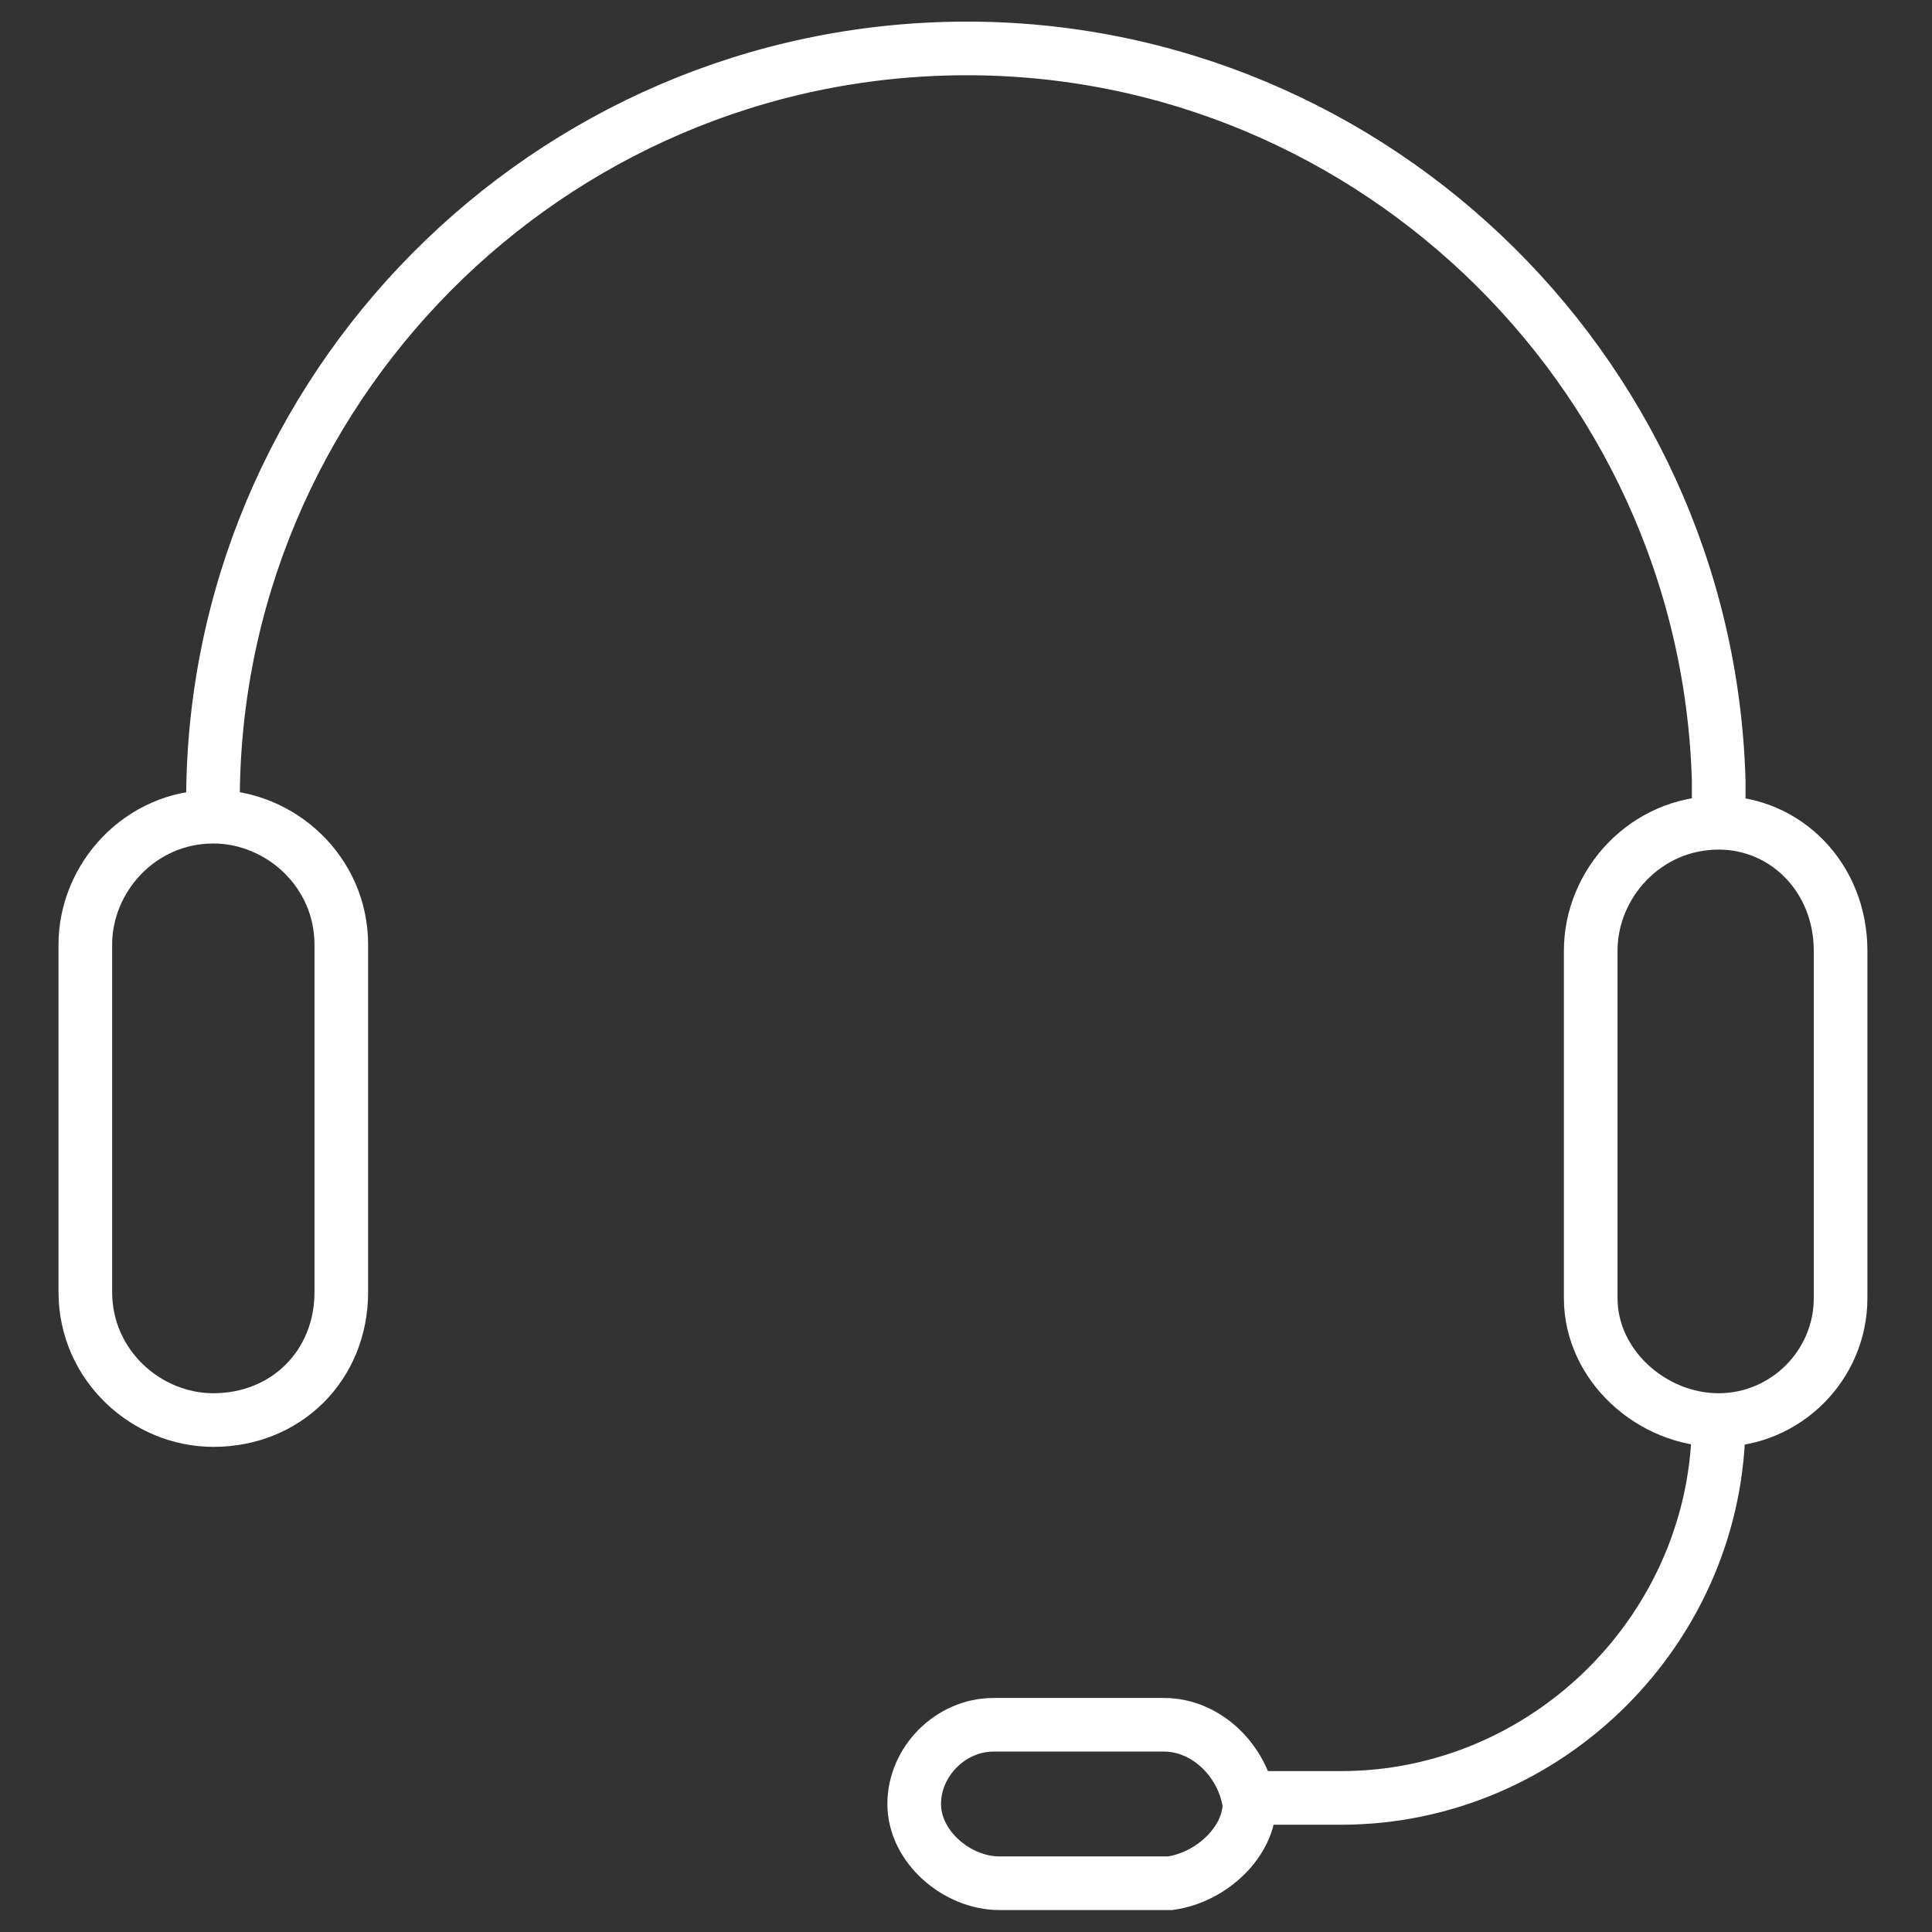
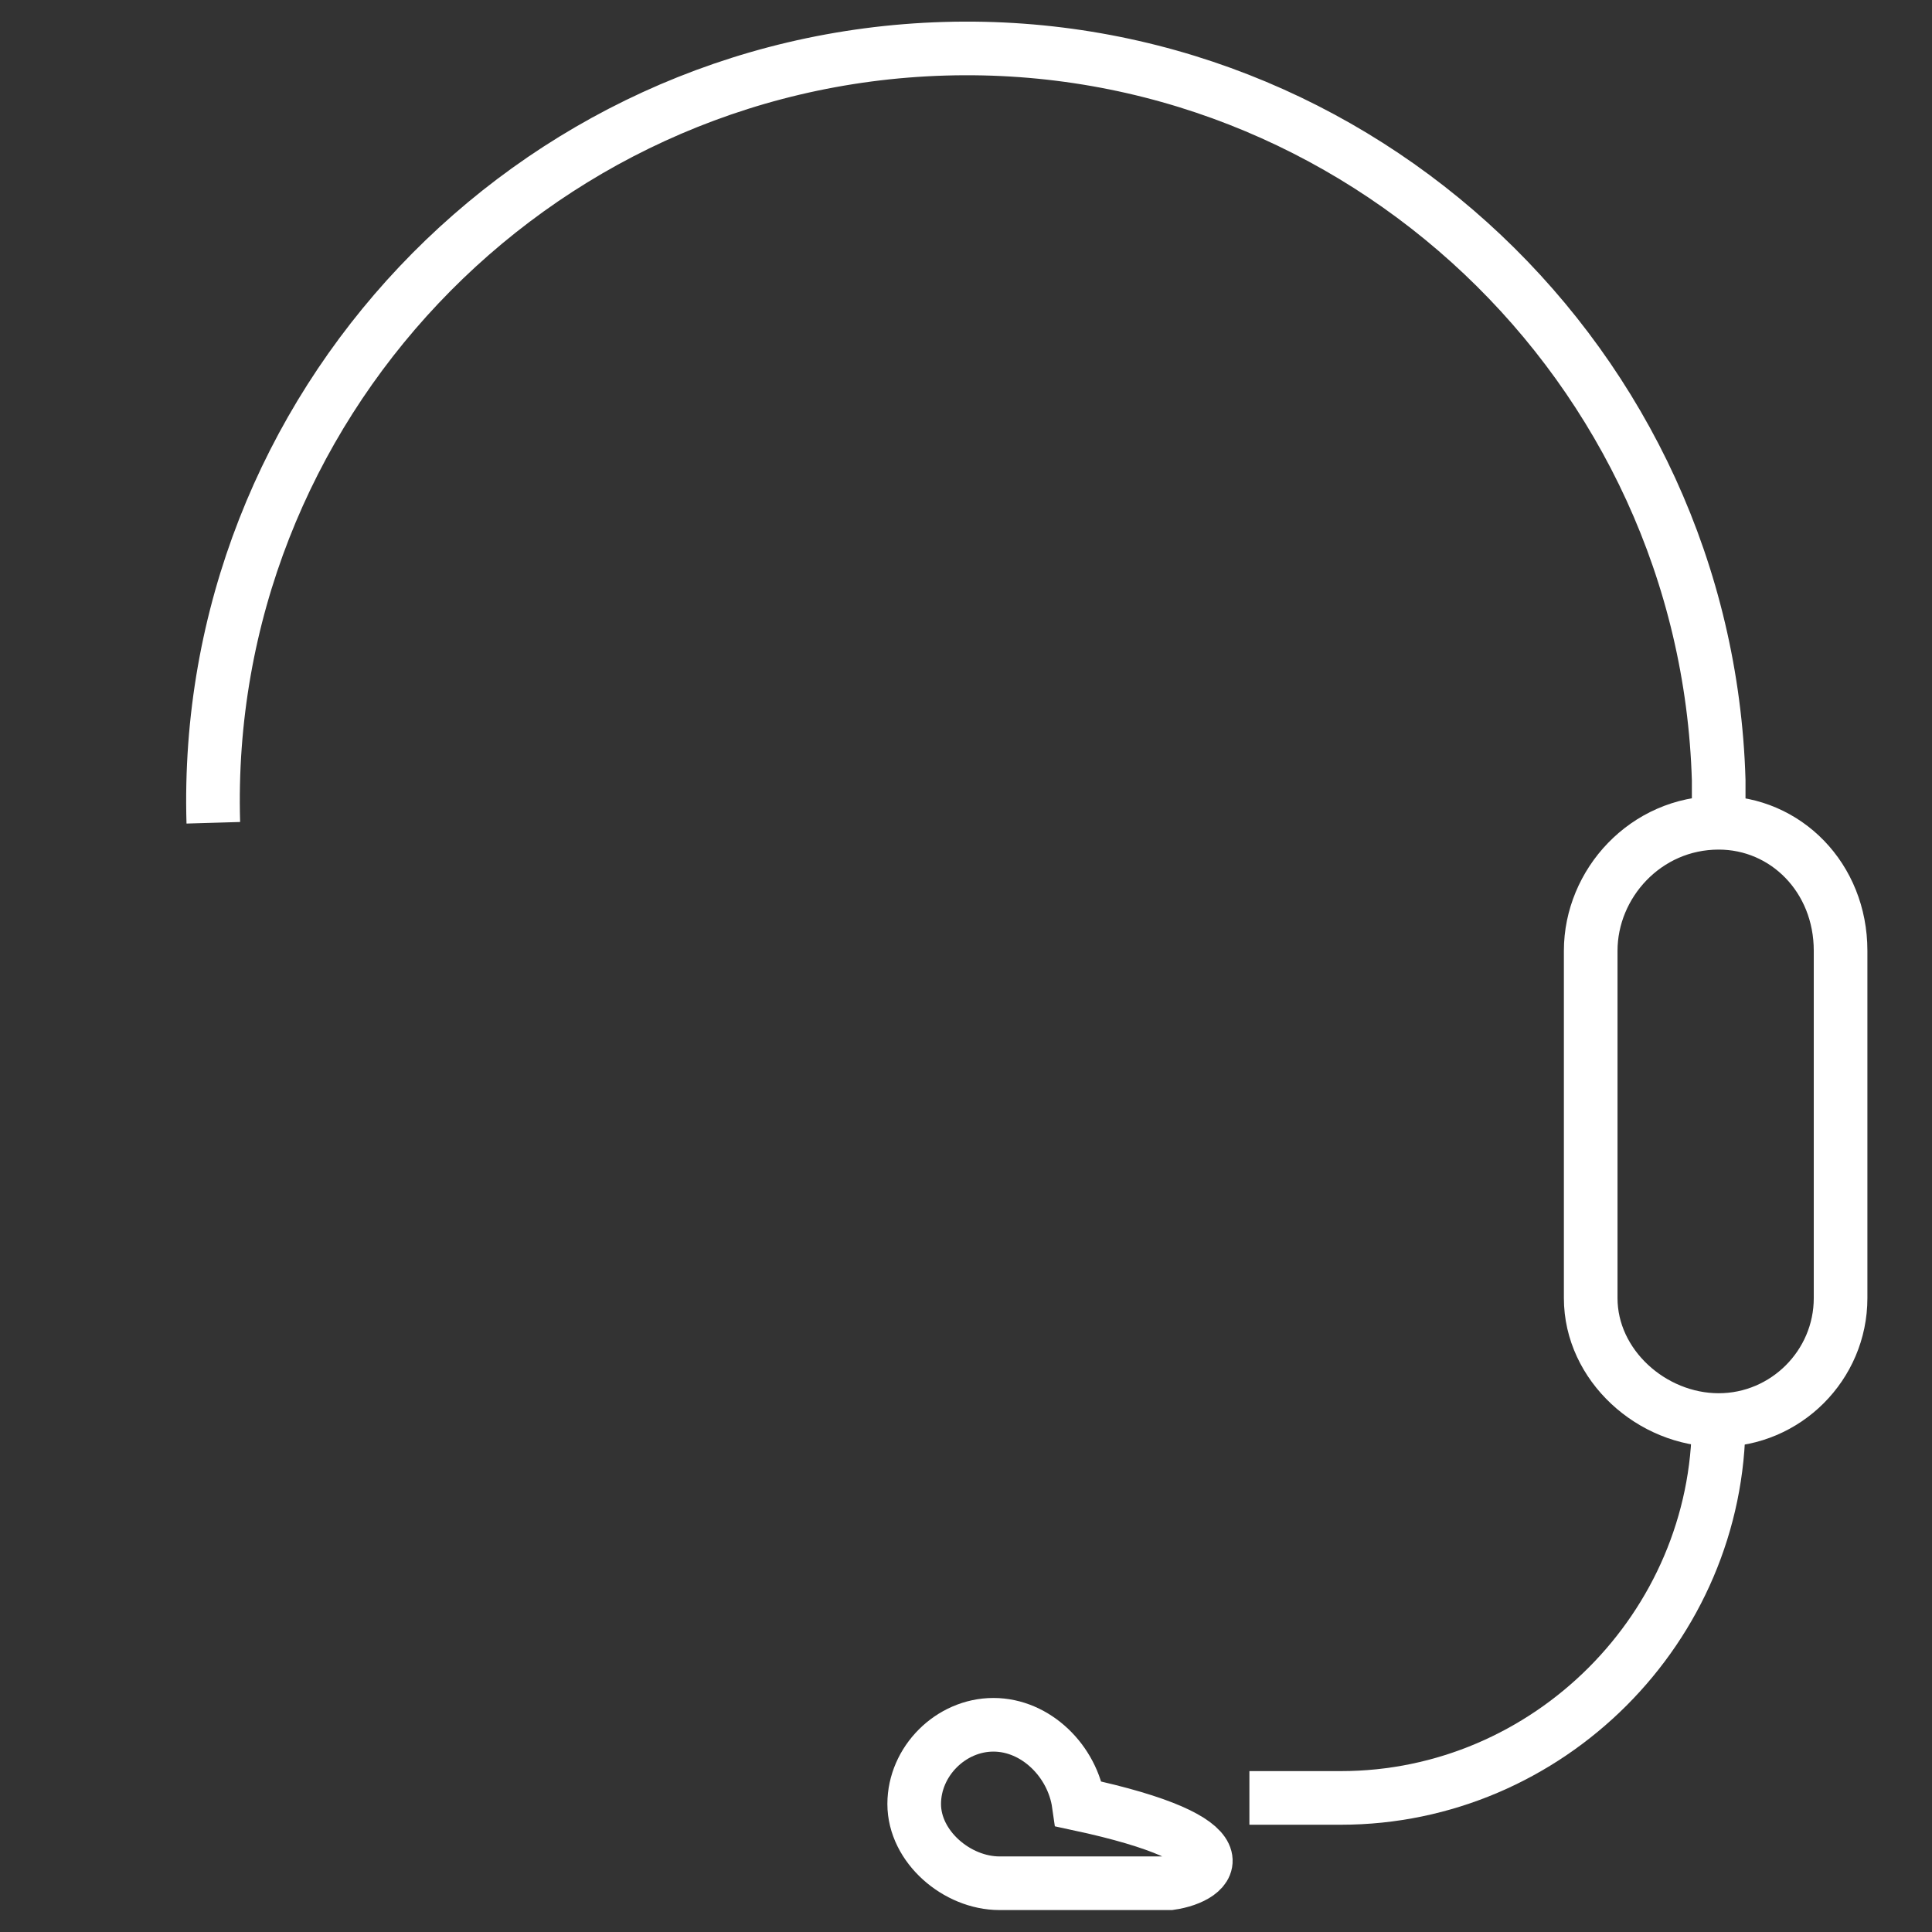
<svg xmlns="http://www.w3.org/2000/svg" version="1.1" id="Layer_1" x="0px" y="0px" viewBox="0 0 31.7 31.7" style="enable-background:new 0 0 31.7 31.7;" xml:space="preserve">
  <rect x="0" y="0" width="31.7" height="31.7" fill="#333333" stroke="none" />
  <style type="text/css">
	.st0{fill:none;stroke:#FFFFFF;stroke-width:0.88;stroke-miterlimit:10;}
</style>
  <title>Asset 1</title>
  <g id="Layer_2_1_">
    <g id="_ÎÓÈ_1">
      <path class="st0" d="M3.5,13.5C3.3,6.7,8.7,1,15.5,0.8S28,6,28.2,12.8c0,0.2,0,0.5,0,0.7" />
-       <path class="st0" d="M3.5,23.3L3.5,23.3c-1.1,0-2.1-0.9-2.1-2.1v-5.7c0-1.1,0.9-2.1,2.1-2.1l0,0c1.1,0,2.1,0.9,2.1,2.1l0,0v5.7    C5.6,22.4,4.7,23.3,3.5,23.3C3.5,23.3,3.5,23.3,3.5,23.3z" />
      <path class="st0" d="M28.2,23.3L28.2,23.3c-1.1,0-2.1-0.9-2.1-2v-5.7c0-1.1,0.9-2.1,2.1-2.1l0,0c1.1,0,2,0.9,2,2.1v5.7    C30.2,22.4,29.3,23.3,28.2,23.3z" />
      <path class="st0" d="M28.2,23.3L28.2,23.3c0,3.4-2.8,6.2-6.2,6.2h-1.5" />
-       <path class="st0" d="M19.2,30.9h-2.8c-0.7,0-1.4-0.6-1.4-1.3c0,0,0,0,0,0l0,0c0-0.7,0.6-1.3,1.3-1.3l0,0h2.8    c0.7,0,1.3,0.6,1.4,1.3l0,0C20.5,30.2,19.9,30.8,19.2,30.9z" />
+       <path class="st0" d="M19.2,30.9h-2.8c-0.7,0-1.4-0.6-1.4-1.3c0,0,0,0,0,0l0,0c0-0.7,0.6-1.3,1.3-1.3l0,0c0.7,0,1.3,0.6,1.4,1.3l0,0C20.5,30.2,19.9,30.8,19.2,30.9z" />
    </g>
  </g>
</svg>